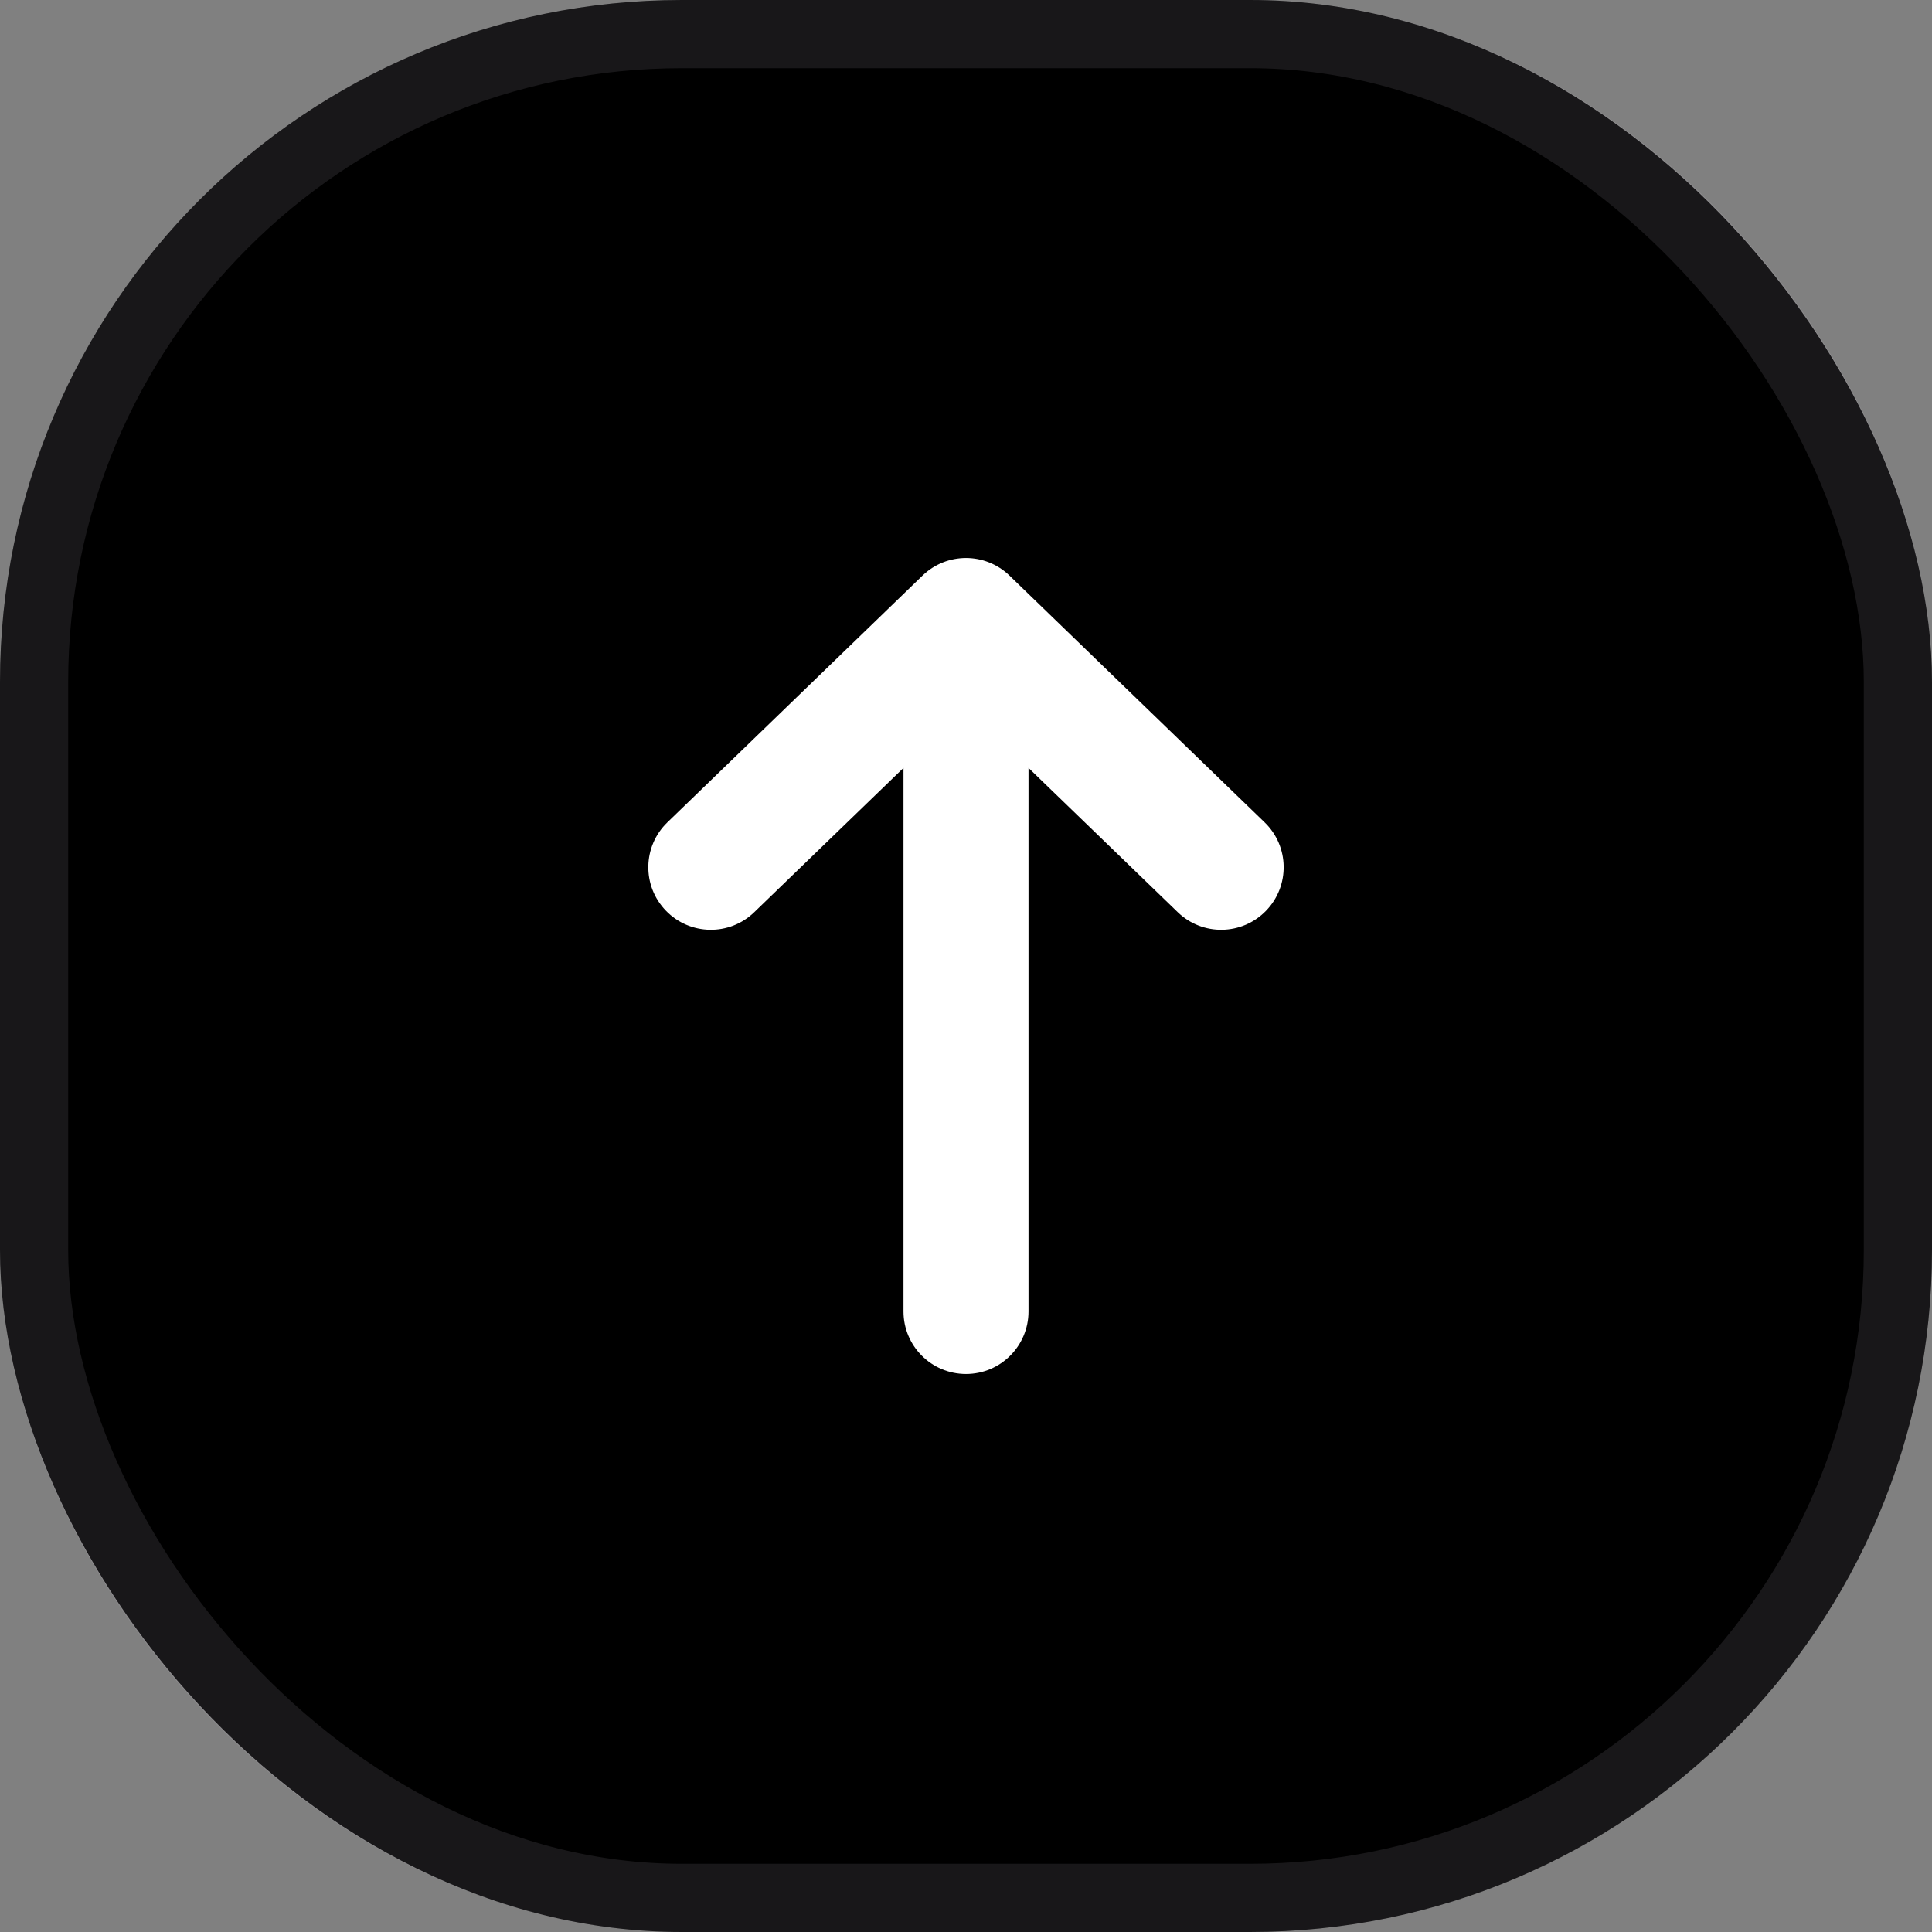
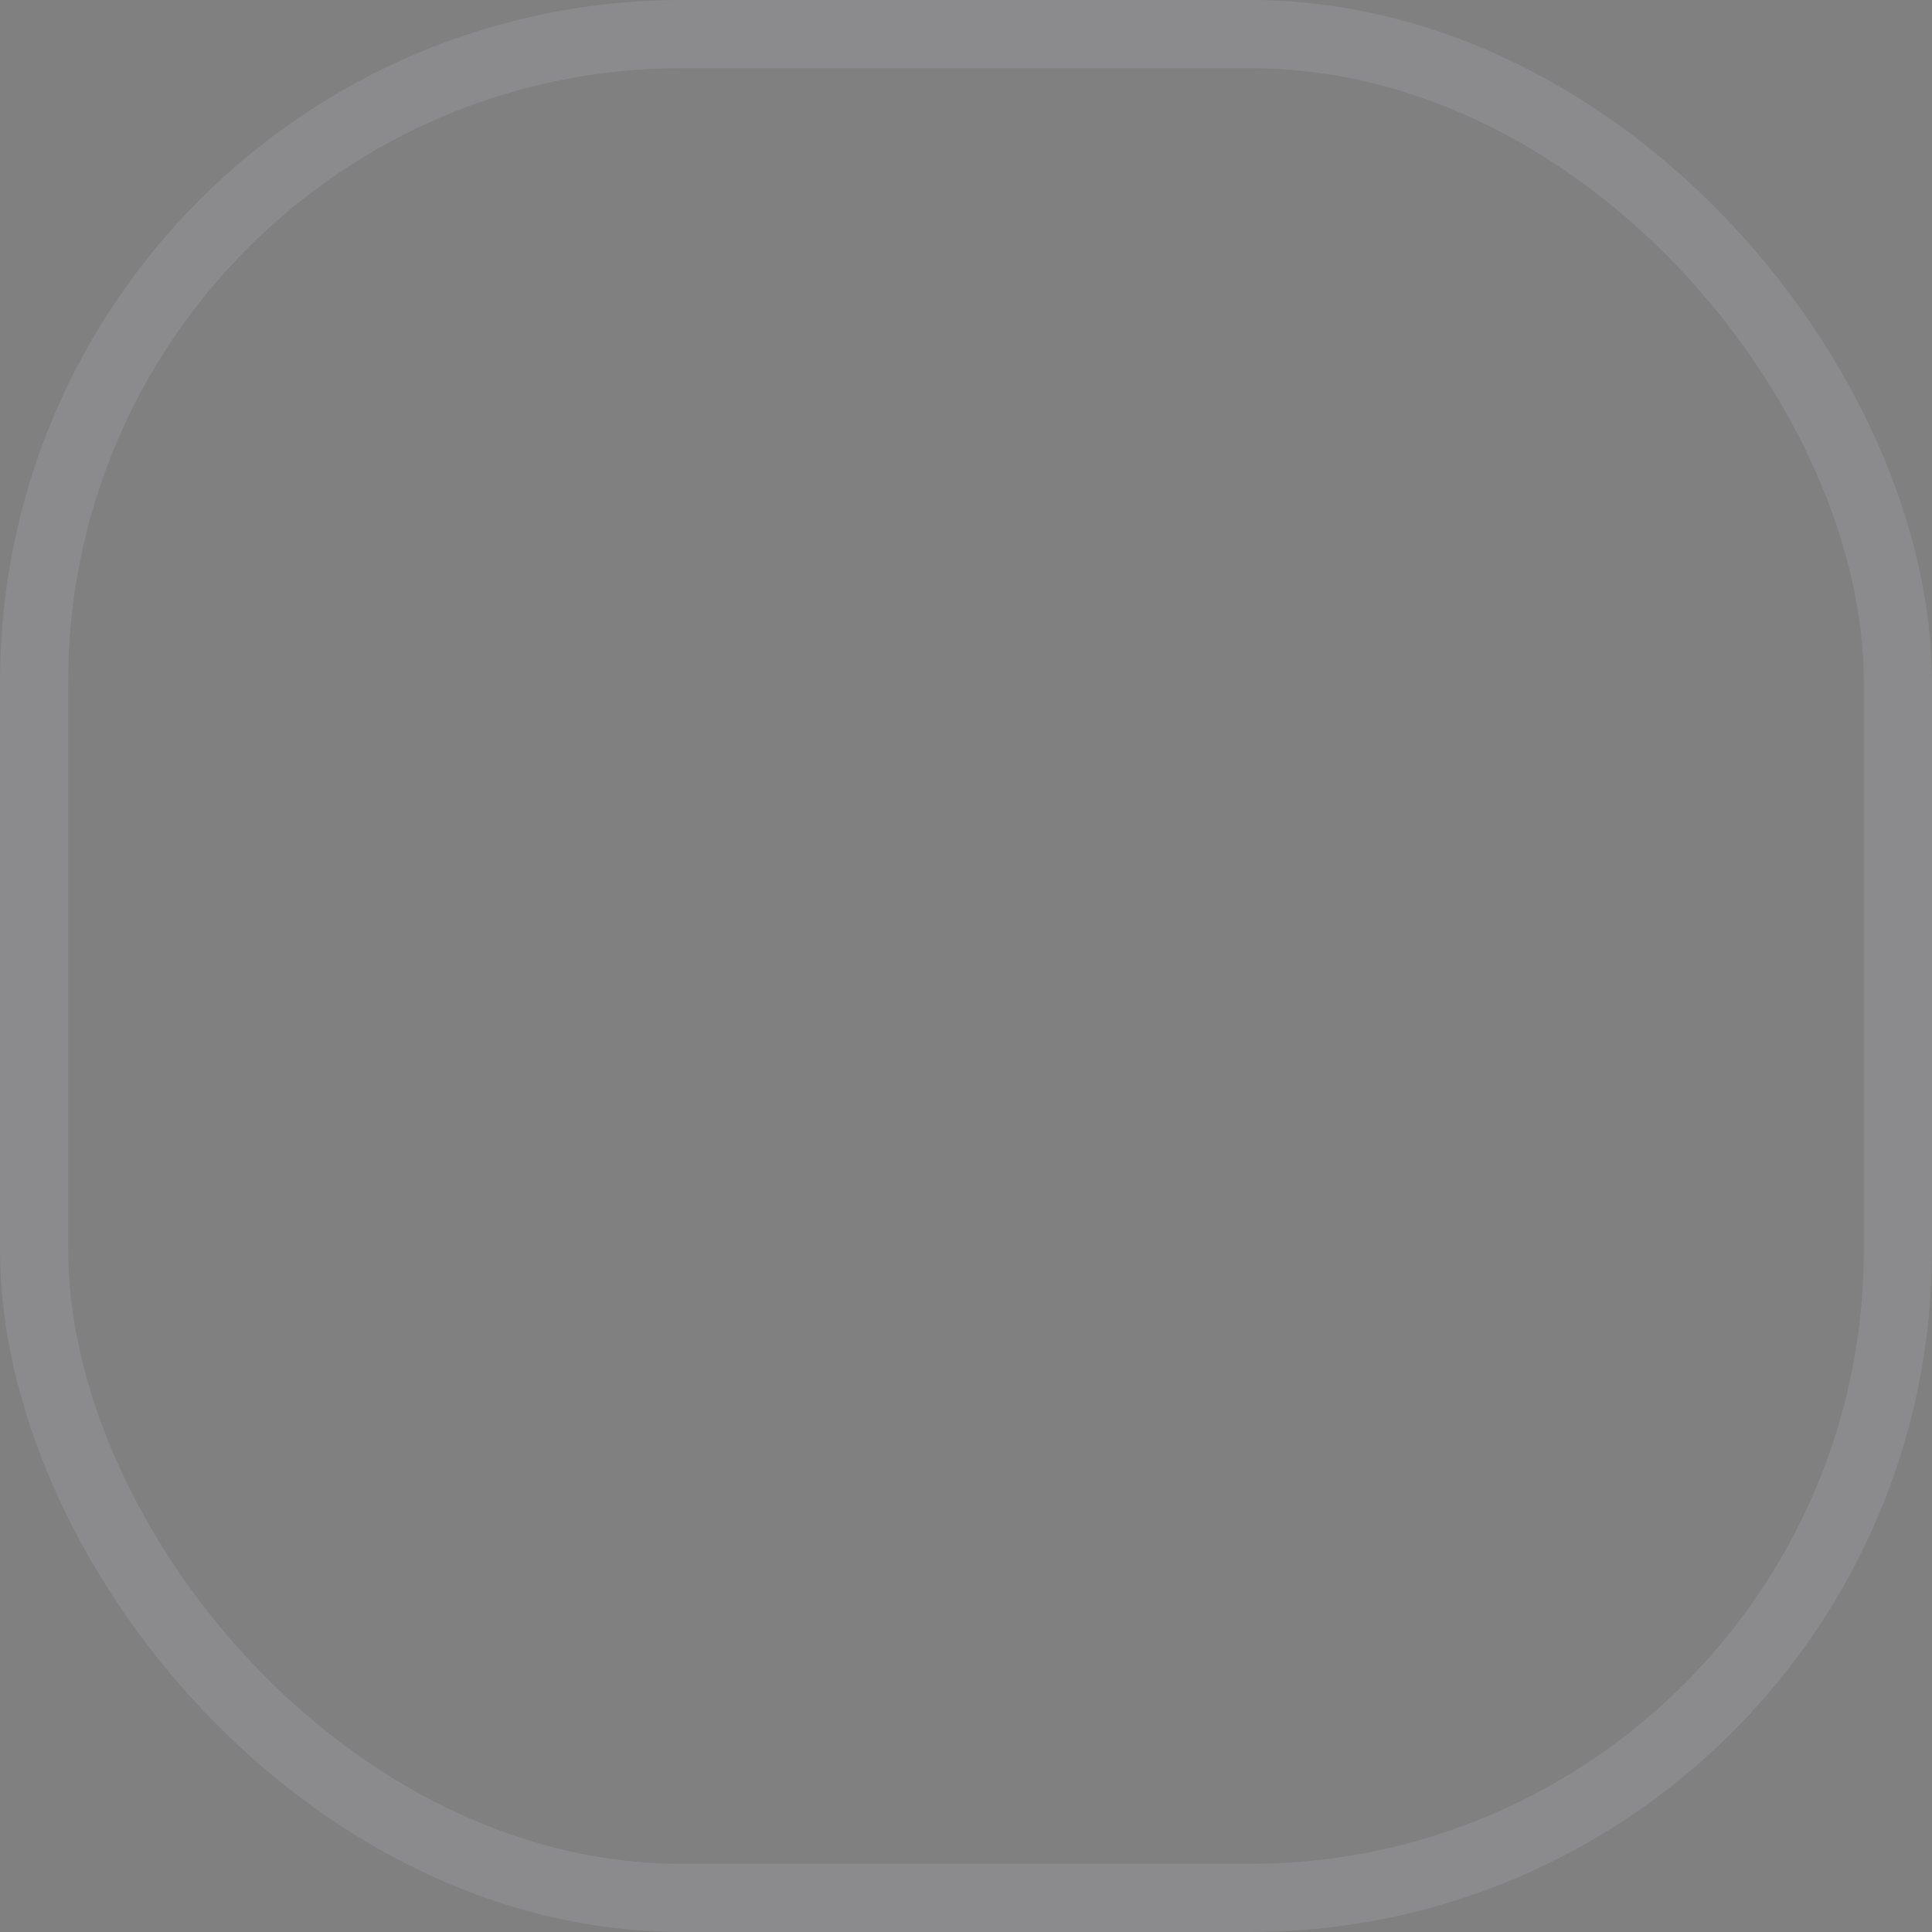
<svg xmlns="http://www.w3.org/2000/svg" width="34" height="34" viewBox="0 0 34 34" fill="none">
  <rect x="0" y="0" width="34" height="34" fill="#808080" stroke="none" />
-   <rect width="34" height="34" rx="12" fill="#00000040" />
  <rect x="0.6" y="0.6" width="32.8" height="32.8" rx="11.4" stroke="#F0EFFF" stroke-opacity="0.1" stroke-width="1.2" />
-   <path d="M17 10.92L17.765 10.129C17.338 9.717 16.662 9.717 16.235 10.129L17 10.92ZM20.726 16.053C21.163 16.476 21.859 16.464 22.281 16.027C22.703 15.591 22.692 14.894 22.255 14.472L20.726 16.053ZM11.745 14.472C11.308 14.894 11.296 15.591 11.719 16.027C12.141 16.464 12.838 16.476 13.274 16.053L11.745 14.472ZM15.9 23.08C15.9 23.687 16.392 24.18 17 24.18C17.608 24.18 18.1 23.687 18.1 23.08H15.9ZM16.235 11.711L20.726 16.053L22.255 14.472L17.765 10.129L16.235 11.711ZM16.235 10.129L11.745 14.472L13.274 16.053L17.765 11.711L16.235 10.129ZM15.9 10.92V17H18.1V10.92H15.9ZM15.9 17V23.08H18.1V17H15.9Z" fill="white" />
</svg>